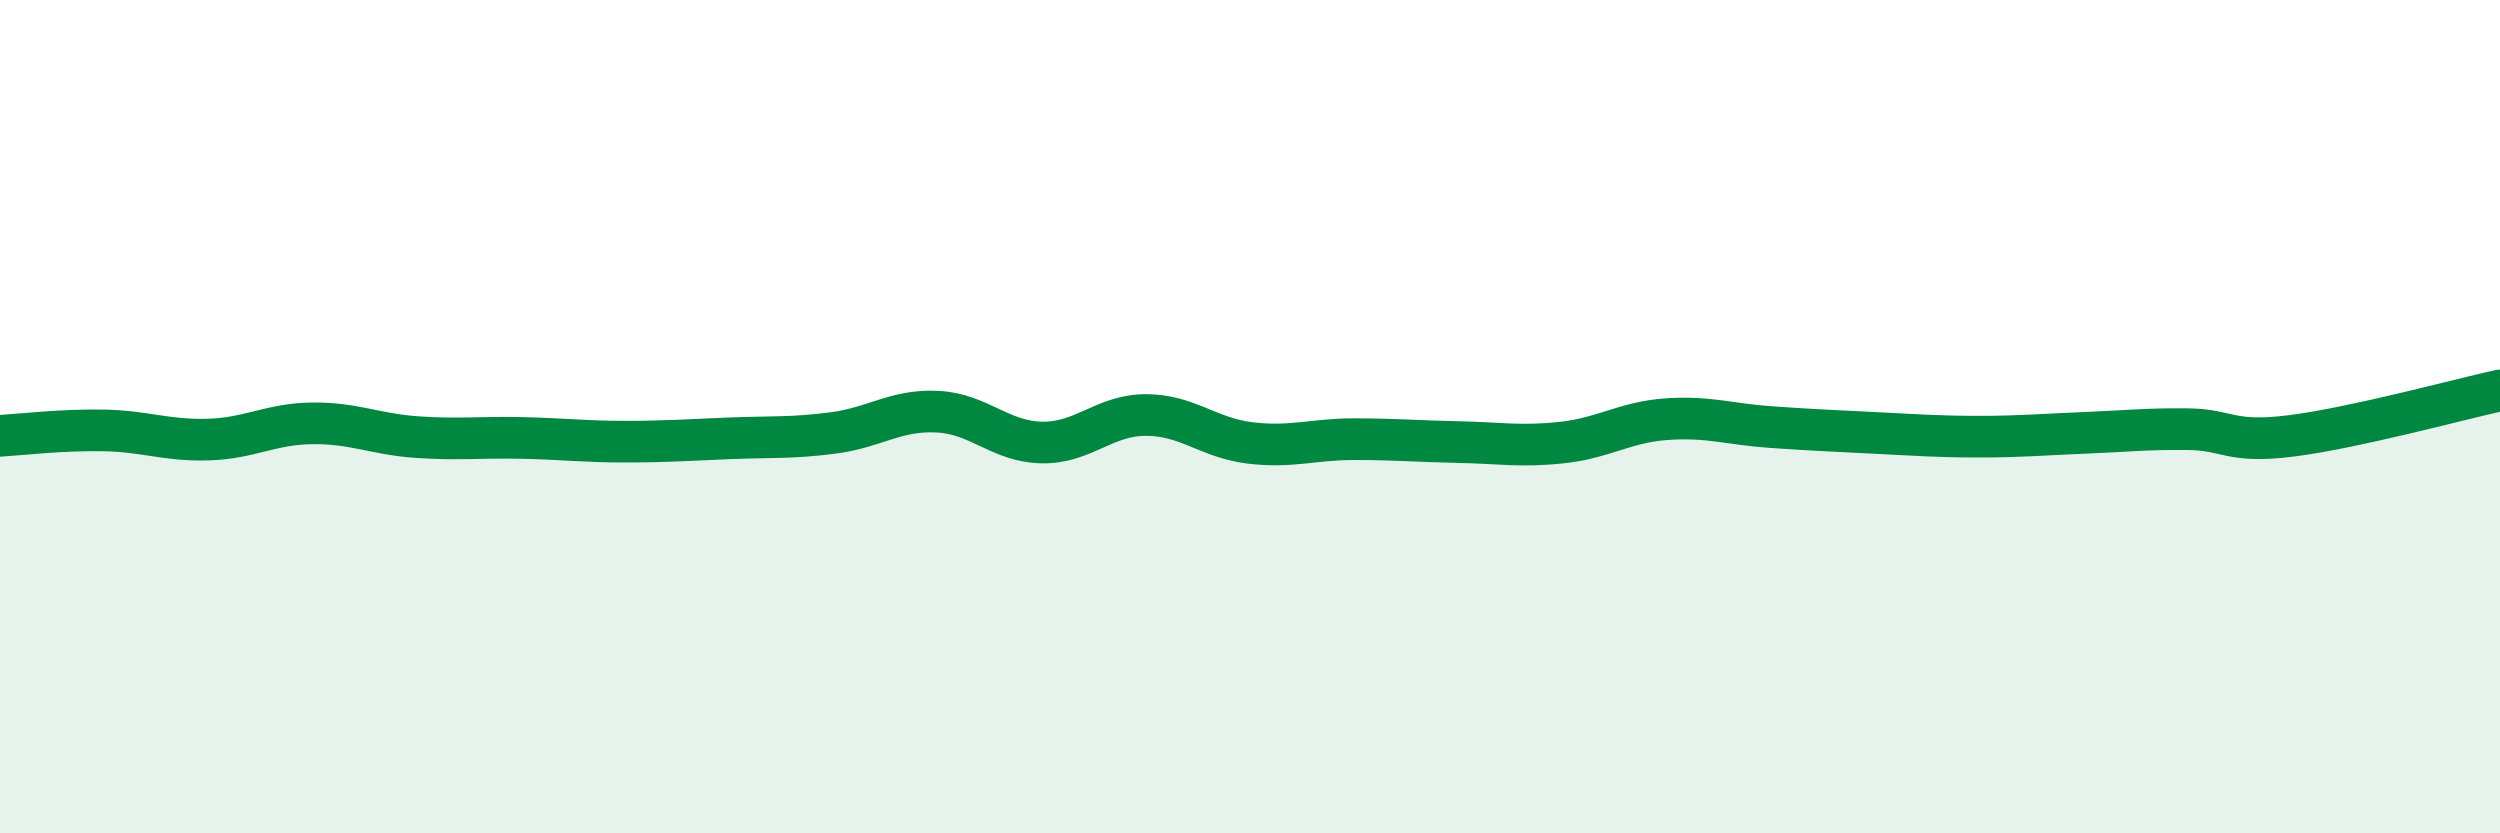
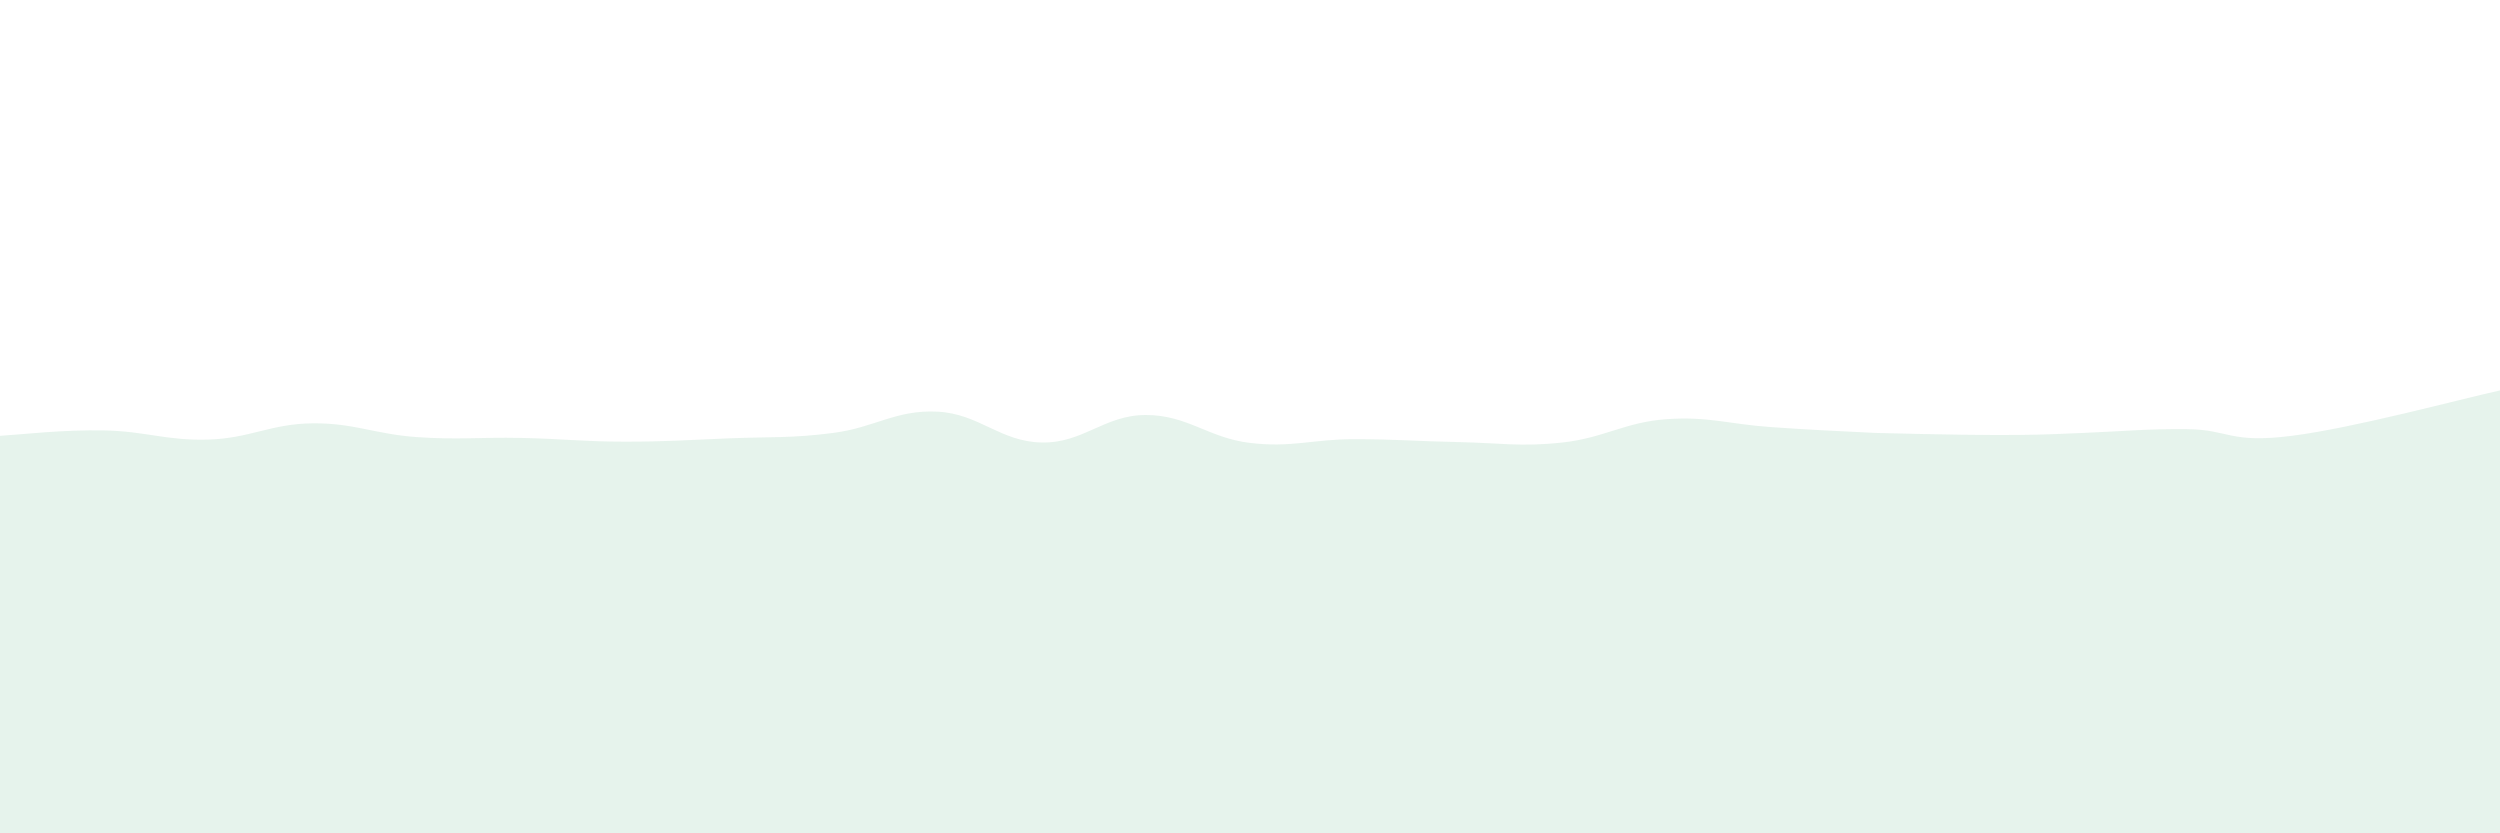
<svg xmlns="http://www.w3.org/2000/svg" width="60" height="20" viewBox="0 0 60 20">
-   <path d="M 0,10.46 C 0.5,10.43 1.5,10.31 2.5,10.33 C 3.5,10.35 4,10.58 5,10.55 C 6,10.52 6.5,10.17 7.5,10.16 C 8.5,10.15 9,10.42 10,10.49 C 11,10.56 11.5,10.49 12.5,10.51 C 13.5,10.53 14,10.6 15,10.6 C 16,10.6 16.5,10.56 17.5,10.52 C 18.5,10.48 19,10.52 20,10.39 C 21,10.26 21.5,9.83 22.5,9.88 C 23.5,9.93 24,10.6 25,10.62 C 26,10.64 26.5,9.96 27.5,9.96 C 28.5,9.96 29,10.51 30,10.63 C 31,10.75 31.5,10.54 32.5,10.54 C 33.5,10.54 34,10.59 35,10.61 C 36,10.63 36.5,10.73 37.5,10.62 C 38.5,10.51 39,10.13 40,10.06 C 41,9.99 41.5,10.18 42.5,10.25 C 43.5,10.32 44,10.34 45,10.39 C 46,10.44 46.5,10.48 47.5,10.48 C 48.5,10.48 49,10.43 50,10.39 C 51,10.35 51.5,10.29 52.5,10.3 C 53.5,10.31 53.5,10.65 55,10.46 C 56.5,10.27 59,9.59 60,9.37L60 20L0 20Z" fill="#008740" opacity="0.1" stroke-linecap="round" stroke-linejoin="round" />
-   <path d="M 0,10.46 C 0.5,10.43 1.5,10.31 2.5,10.33 C 3.5,10.35 4,10.58 5,10.55 C 6,10.52 6.5,10.17 7.5,10.16 C 8.5,10.15 9,10.42 10,10.49 C 11,10.56 11.5,10.49 12.5,10.51 C 13.5,10.53 14,10.6 15,10.6 C 16,10.6 16.5,10.56 17.5,10.52 C 18.5,10.48 19,10.52 20,10.39 C 21,10.26 21.5,9.83 22.5,9.88 C 23.5,9.93 24,10.6 25,10.62 C 26,10.64 26.5,9.96 27.5,9.96 C 28.5,9.96 29,10.51 30,10.63 C 31,10.75 31.5,10.54 32.5,10.54 C 33.5,10.54 34,10.59 35,10.61 C 36,10.63 36.5,10.73 37.5,10.62 C 38.5,10.51 39,10.13 40,10.06 C 41,9.99 41.5,10.18 42.5,10.25 C 43.5,10.32 44,10.34 45,10.39 C 46,10.44 46.5,10.48 47.5,10.48 C 48.5,10.48 49,10.43 50,10.39 C 51,10.35 51.5,10.29 52.5,10.3 C 53.5,10.31 53.5,10.65 55,10.46 C 56.5,10.27 59,9.59 60,9.37" stroke="#008740" stroke-width="1" fill="none" stroke-linecap="round" stroke-linejoin="round" />
+   <path d="M 0,10.46 C 0.5,10.43 1.5,10.31 2.5,10.33 C 3.5,10.35 4,10.58 5,10.55 C 6,10.52 6.5,10.17 7.5,10.16 C 8.5,10.15 9,10.42 10,10.49 C 11,10.56 11.5,10.49 12.5,10.51 C 13.5,10.53 14,10.6 15,10.6 C 16,10.6 16.5,10.56 17.5,10.52 C 18.5,10.48 19,10.52 20,10.39 C 21,10.26 21.5,9.83 22.5,9.88 C 23.5,9.93 24,10.6 25,10.62 C 26,10.64 26.5,9.96 27.5,9.96 C 28.5,9.96 29,10.51 30,10.63 C 31,10.75 31.5,10.54 32.5,10.54 C 33.5,10.54 34,10.59 35,10.61 C 36,10.63 36.5,10.73 37.5,10.62 C 38.5,10.51 39,10.13 40,10.06 C 41,9.99 41.5,10.18 42.5,10.25 C 43.5,10.32 44,10.34 45,10.39 C 48.5,10.48 49,10.43 50,10.39 C 51,10.35 51.5,10.29 52.5,10.3 C 53.5,10.31 53.5,10.65 55,10.46 C 56.5,10.27 59,9.59 60,9.37L60 20L0 20Z" fill="#008740" opacity="0.1" stroke-linecap="round" stroke-linejoin="round" />
</svg>